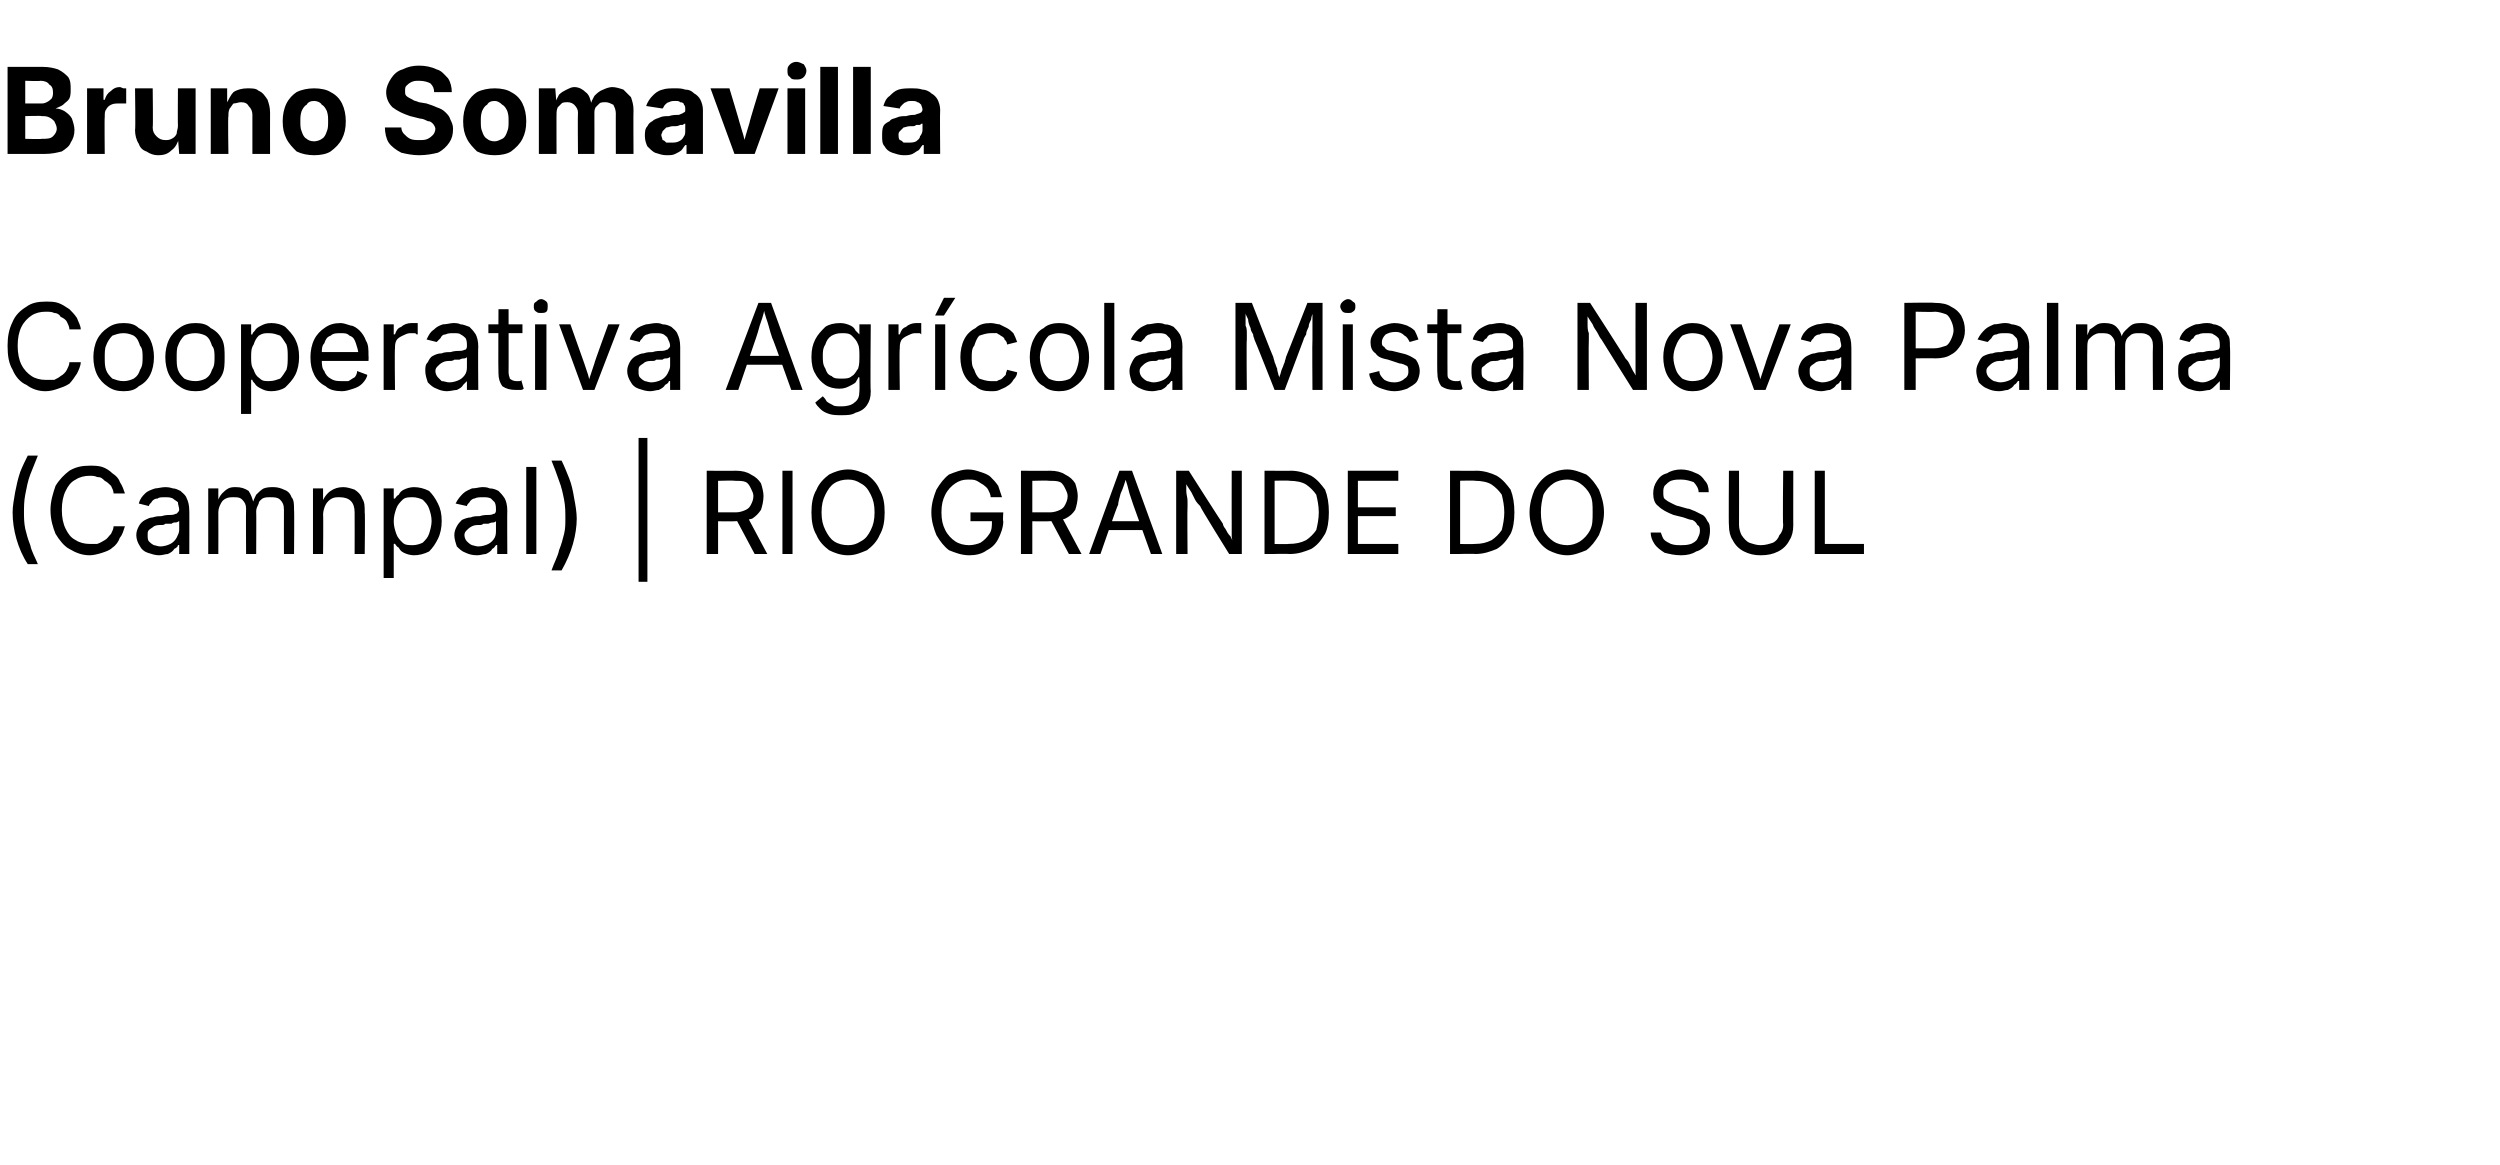
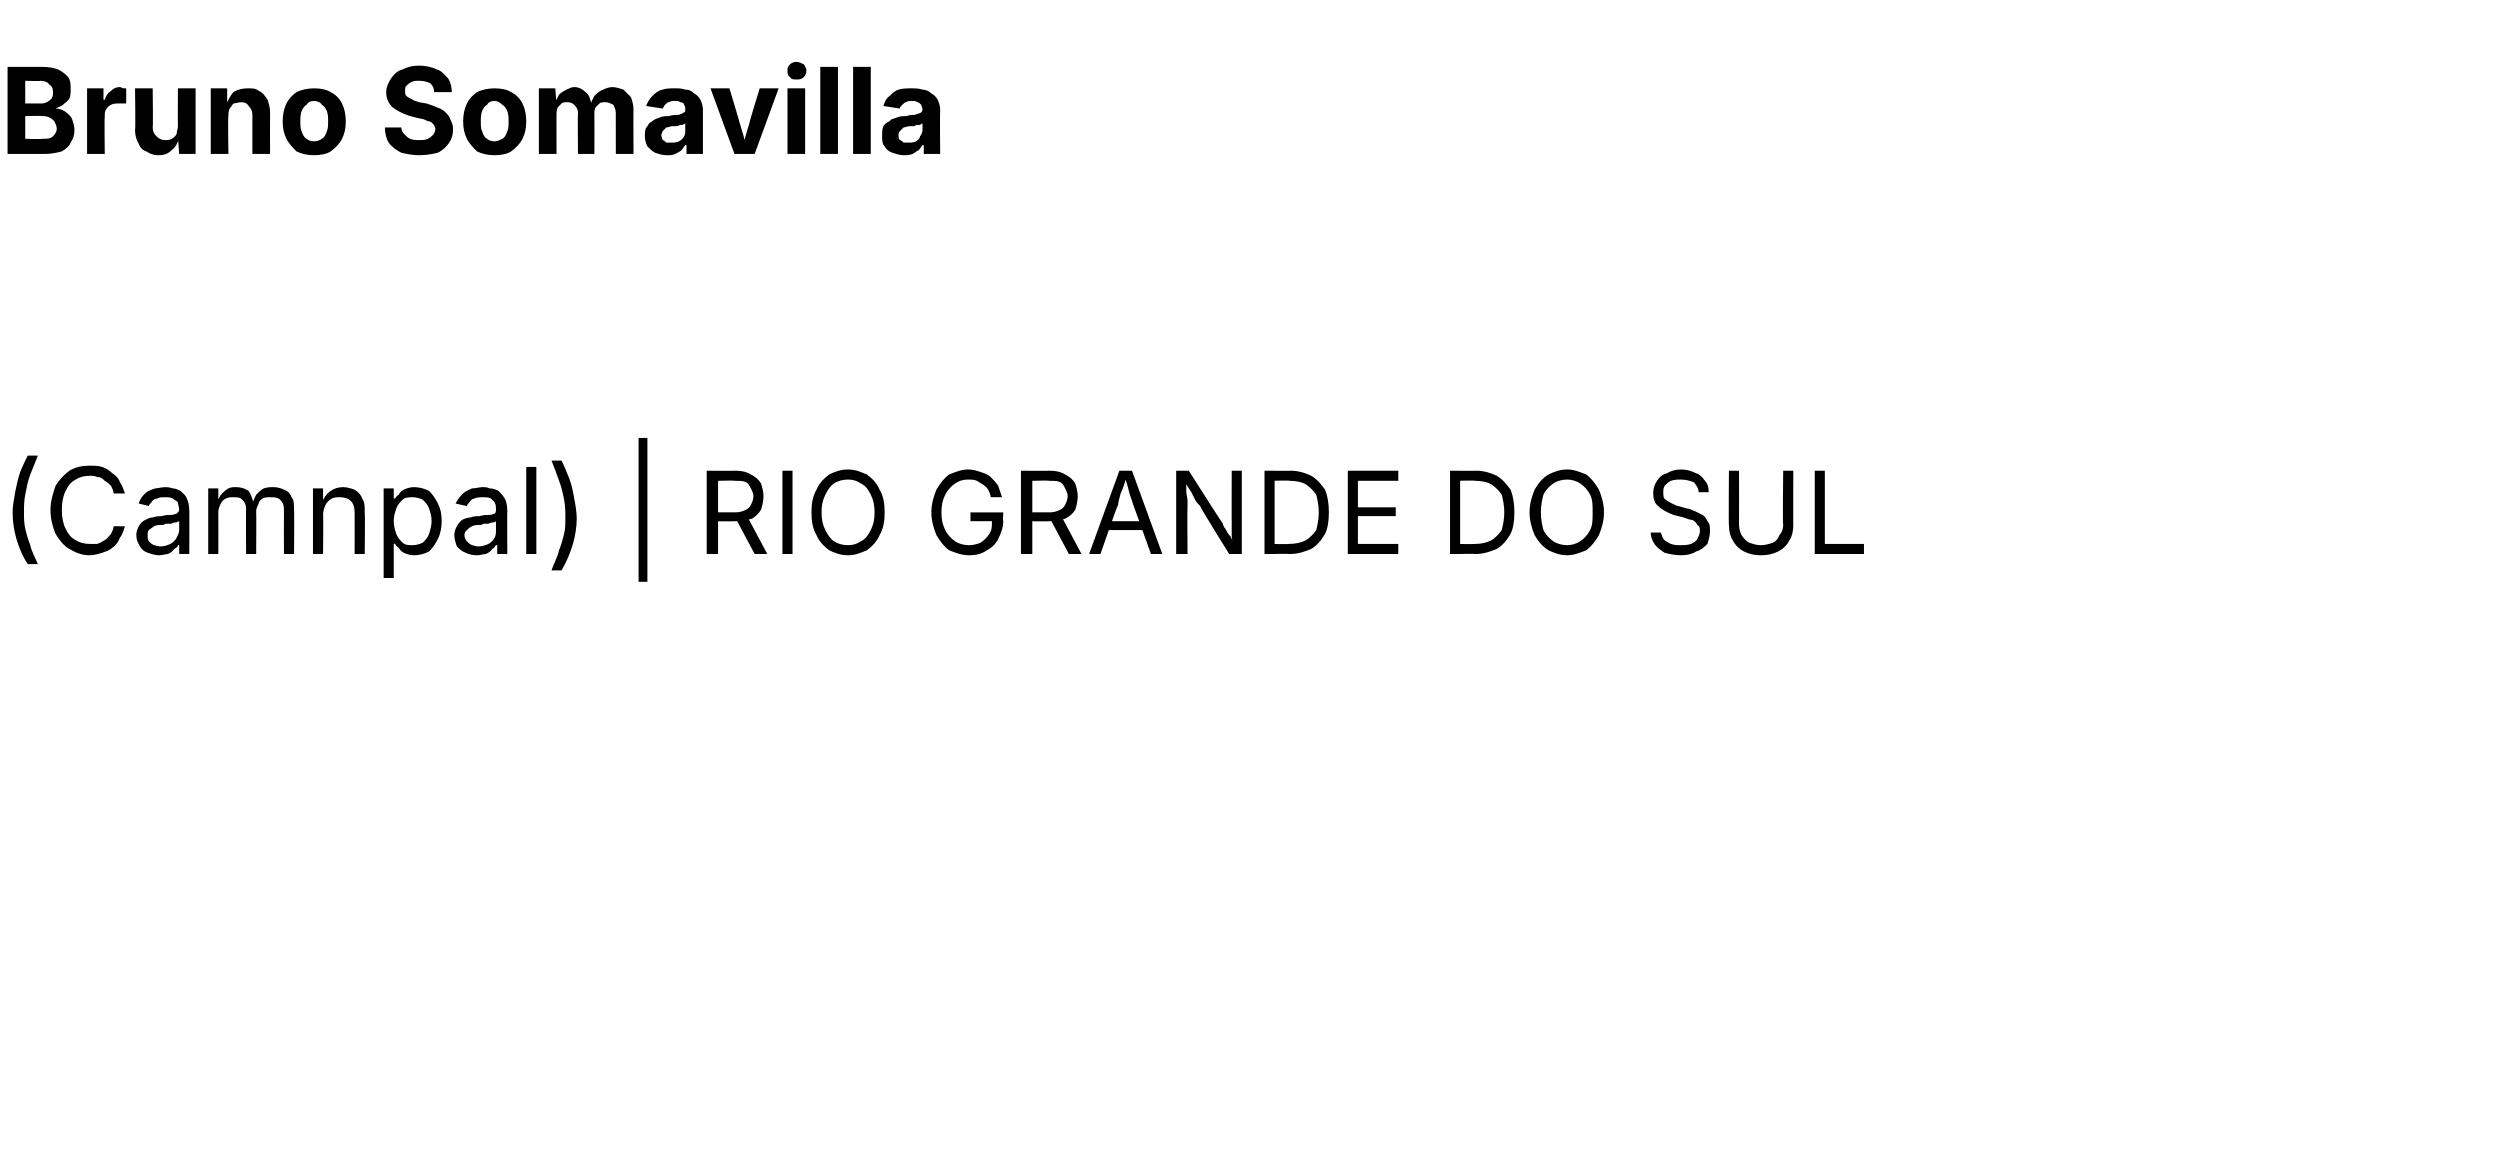
<svg xmlns="http://www.w3.org/2000/svg" version="1.1" width="198.1px" height="92.3px" viewBox="0 -3 198.1 92.3" style="top:-3px">
  <desc>Bruno Somavilla Cooperativa Agr cola Mista Nova Palma (Camnpal) | Rio Grande do Sul</desc>
  <defs />
  <g id="Polygon146948">
    <path d="m1 37.6c0-.5.1-1 .2-1.6c.1-.5.2-1 .4-1.6c.2-.5.4-.9.6-1.3c0 0 .8 0 .8 0c-.2.5-.4 1-.6 1.5c-.2.5-.3 1.1-.4 1.6c-.1.5-.1 1-.1 1.4c0 .4 0 .8.1 1.3c.1.4.2.8.4 1.3c.1.5.4 1 .6 1.5c0 0-.8 0-.8 0c-.4-.6-.7-1.3-.9-2c-.2-.7-.3-1.4-.3-2.1zm6.1 3.4c-.6 0-1.1-.2-1.6-.5c-.4-.2-.8-.7-1.1-1.2c-.2-.5-.4-1.1-.4-1.9c0-.7.2-1.3.4-1.9c.3-.5.7-.9 1.1-1.2c.5-.3 1-.4 1.6-.4c.3 0 .7 0 1 .1c.3.1.6.3.8.5c.3.2.5.4.6.7c.2.3.3.6.4.9c0 0-.9 0-.9 0c0-.2-.1-.4-.2-.6c-.2-.2-.3-.3-.5-.4c-.2-.2-.3-.3-.6-.3c-.2-.1-.4-.1-.6-.1c-.4 0-.8.1-1.1.3c-.4.2-.6.5-.8.9c-.2.4-.3.9-.3 1.5c0 .6.1 1.1.3 1.5c.2.4.4.7.8.9c.3.2.7.3 1.1.3c.2 0 .4 0 .6 0c.3-.1.4-.2.6-.3c.2-.1.3-.3.5-.5c.1-.2.2-.4.2-.6c0 0 .9 0 .9 0c-.1.3-.2.7-.4.9c-.1.3-.3.6-.6.8c-.2.2-.5.3-.8.4c-.3.1-.7.2-1 .2zm5.5 0c-.3 0-.6-.1-.9-.2c-.3-.1-.5-.3-.6-.5c-.2-.3-.3-.6-.3-.9c0-.3.1-.5.2-.7c.1-.2.3-.4.5-.5c.2-.1.4-.2.6-.2c.3-.1.5-.1.7-.1c.3-.1.6-.1.8-.1c.2 0 .3-.1.4-.1c.1-.1.2-.2.2-.3c0 0 0 0 0 0c0-.2-.1-.4-.1-.6c-.1-.1-.3-.2-.4-.3c-.2-.1-.4-.1-.6-.1c-.3 0-.5 0-.6.1c-.2 0-.4.1-.5.3c-.1.1-.2.2-.2.3c0 0-.8-.2-.8-.2c.1-.4.3-.6.5-.8c.2-.2.5-.3.8-.4c.2 0 .5-.1.8-.1c.1 0 .3 0 .6.1c.2 0 .4.1.6.2c.2.2.4.3.5.6c.1.2.2.5.2 1c.01-.05 0 3.4 0 3.4l-.8 0l0-.7c0 0-.07-.03-.1 0c0 .1-.1.2-.3.3c-.1.2-.3.3-.5.4c-.2 0-.4.1-.7.1zm.1-.7c.3 0 .6-.1.8-.2c.2-.1.4-.3.5-.5c.1-.2.2-.4.2-.6c0 0 0-.7 0-.7c-.1 0-.1.1-.3.1c-.1 0-.2 0-.3.1c-.2 0-.3 0-.5 0c-.1.1-.2.1-.3.1c-.2 0-.4 0-.6.1c-.1.1-.3.2-.4.3c-.1.1-.1.2-.1.4c0 .2 0 .4.1.5c.1.1.2.2.4.3c.1 0 .3.1.5.1zm3.8.6l0-5.2l.8 0l0 1.1c0 0-.08.05-.1 0c.1-.2.2-.5.4-.7c.1-.1.3-.3.5-.4c.2-.1.4-.1.6-.1c.4 0 .7.1 1 .3c.2.3.3.6.4 1c0 0-.1 0-.1 0c.1-.3.2-.5.3-.7c.2-.2.4-.4.6-.5c.3-.1.5-.1.8-.1c.3 0 .6.1.8.2c.3.1.5.3.6.6c.2.2.2.6.2 1c.03-.03 0 3.5 0 3.5l-.8 0c0 0-.01-3.5 0-3.5c0-.4-.1-.6-.3-.8c-.2-.2-.5-.2-.8-.2c-.2 0-.4 0-.6.1c-.1.1-.3.2-.3.4c-.1.2-.2.4-.2.6c.02-.01 0 3.4 0 3.4l-.8 0c0 0-.02-3.59 0-3.6c0-.3-.1-.5-.3-.7c-.2-.2-.4-.2-.7-.2c-.2 0-.4 0-.6.1c-.2.1-.3.2-.4.4c-.1.2-.2.4-.2.7c.01.01 0 3.3 0 3.3l-.8 0zm9.1-3.1c.03-.04 0 3.1 0 3.1l-.8 0l0-5.2l.8 0l0 1.2c0 0-.12.04-.1 0c.1-.4.4-.8.7-1c.3-.2.6-.3 1-.3c.3 0 .6.1.9.2c.3.2.5.4.6.7c.2.3.2.6.2 1.1c.04-.02 0 3.3 0 3.3l-.8 0c0 0 .01-3.25 0-3.3c0-.4-.1-.7-.3-.9c-.2-.2-.5-.3-.9-.3c-.2 0-.4 0-.6.1c-.2.1-.4.3-.5.5c-.1.2-.2.5-.2.8zm4.8 5l0-7.1l.8 0l0 .8c0 0 .11.02.1 0c.1-.1.1-.2.3-.3c.1-.2.2-.3.4-.4c.2-.1.5-.2.8-.2c.4 0 .8.1 1.2.3c.3.3.5.6.7 1c.2.4.3.8.3 1.4c0 .5-.1 1-.3 1.4c-.2.4-.4.7-.7 1c-.4.2-.8.3-1.2.3c-.3 0-.6-.1-.8-.2c-.2-.1-.3-.2-.4-.4c-.2-.1-.2-.2-.3-.3c.01-.03-.1 0-.1 0l0 2.7l-.8 0zm2.3-2.6c.3 0 .6-.1.8-.2c.2-.2.4-.4.5-.7c.1-.3.2-.7.2-1c0-.4-.1-.7-.2-1c-.1-.3-.3-.5-.5-.7c-.2-.1-.5-.2-.8-.2c-.3 0-.6 0-.8.2c-.2.2-.4.4-.5.7c-.1.3-.2.6-.2 1c0 .4.1.7.2 1c.1.3.3.5.5.7c.2.2.5.2.8.2zm5.1.8c-.4 0-.7-.1-.9-.2c-.3-.1-.5-.3-.7-.5c-.1-.3-.2-.6-.2-.9c0-.3.1-.5.2-.7c.1-.2.3-.4.4-.5c.2-.1.5-.2.7-.2c.2-.1.5-.1.7-.1c.3-.1.6-.1.8-.1c.2 0 .3-.1.4-.1c.1-.1.1-.2.1-.3c0 0 0 0 0 0c0-.2 0-.4-.1-.6c-.1-.1-.2-.2-.3-.3c-.2-.1-.4-.1-.6-.1c-.3 0-.5 0-.7.1c-.1 0-.3.1-.4.3c-.1.1-.2.2-.2.3c0 0-.9-.2-.9-.2c.2-.4.4-.6.6-.8c.2-.2.5-.3.7-.4c.3 0 .6-.1.8-.1c.2 0 .4 0 .6.1c.3 0 .5.1.7.2c.2.2.3.3.5.6c.1.2.2.5.2 1c-.02-.05 0 3.4 0 3.4l-.8 0l0-.7c0 0-.09-.03-.1 0c-.1.1-.1.2-.3.3c-.1.2-.3.3-.5.4c-.2 0-.4.1-.7.1zm.1-.7c.3 0 .6-.1.8-.2c.2-.1.4-.3.5-.5c.1-.2.1-.4.1-.6c0 0 0-.7 0-.7c0 0-.1.1-.2.1c-.1 0-.2 0-.4.1c-.1 0-.3 0-.4 0c-.1.1-.2.1-.3.1c-.2 0-.4 0-.6.1c-.2.1-.3.2-.4.3c-.1.1-.2.2-.2.4c0 .2.1.4.2.5c.1.1.2.2.4.3c.1 0 .3.1.5.1zm4.6-6.3l0 6.9l-.8 0l0-6.9l.8 0zm1.2 8.2c.2-.6.5-1.1.6-1.6c.2-.5.3-.9.4-1.3c.1-.4.1-.8.1-1.2c0-.5 0-1-.1-1.5c-.1-.5-.2-1-.4-1.5c-.2-.6-.4-1.1-.6-1.6c0 0 .8 0 .8 0c.2.4.4.9.6 1.4c.2.5.3 1 .4 1.6c.1.5.2 1.1.2 1.6c0 .6-.1 1.3-.3 2c-.2.7-.5 1.4-.9 2.1c0 0-.8 0-.8 0zm7.6-10.5l0 11.4l-.7 0l0-11.4l.7 0zm4.7 9.2l0-6.6c0 0 2.29.02 2.3 0c.5 0 .9.1 1.2.3c.4.2.6.4.8.7c.1.3.2.7.2 1c0 .4-.1.8-.2 1.1c-.2.3-.4.5-.7.7c-.4.1-.8.2-1.3.2c-.01.03-1.8 0-1.8 0l0-.7c0 0 1.75-.01 1.8 0c.3 0 .6-.1.8-.2c.2-.1.3-.2.4-.4c.1-.2.2-.4.2-.7c0-.2-.1-.4-.2-.6c-.1-.2-.2-.4-.4-.5c-.2-.1-.5-.1-.9-.1c.04-.04-1.3 0-1.3 0l0 5.8l-.9 0zm3.8 0l-1.6-3l1 0l1.6 3l-1 0zm3-6.6l0 6.6l-.8 0l0-6.6l.8 0zm4.4 6.7c-.6 0-1.1-.2-1.5-.4c-.4-.3-.8-.7-1-1.2c-.3-.5-.4-1.1-.4-1.8c0-.7.1-1.3.4-1.8c.2-.5.6-.9 1-1.2c.4-.2.9-.4 1.5-.4c.6 0 1 .2 1.5.4c.4.3.8.7 1 1.2c.3.5.4 1.1.4 1.8c0 .7-.1 1.3-.4 1.8c-.2.5-.6.9-1 1.2c-.5.2-.9.4-1.5.4zm0-.8c.4 0 .7-.1 1-.3c.4-.2.6-.5.8-.9c.2-.4.3-.8.3-1.4c0-.6-.1-1-.3-1.4c-.2-.4-.4-.7-.8-.9c-.3-.2-.6-.3-1-.3c-.4 0-.8.1-1.1.3c-.3.2-.5.5-.7.9c-.2.4-.3.8-.3 1.4c0 .6.1 1 .3 1.4c.2.4.4.7.7.9c.3.2.7.3 1.1.3zm9.6.8c-.6 0-1.1-.2-1.6-.4c-.4-.3-.7-.7-1-1.2c-.2-.5-.4-1.1-.4-1.8c0-.7.2-1.3.4-1.8c.3-.5.6-.9 1-1.2c.5-.2 1-.4 1.5-.4c.4 0 .7.1 1 .2c.3.1.6.2.8.4c.2.2.4.4.6.7c.1.3.2.6.3.9c0 0-.9 0-.9 0c0-.2-.1-.4-.2-.6c-.1-.2-.3-.3-.4-.4c-.2-.1-.3-.2-.5-.3c-.2-.1-.4-.1-.7-.1c-.4 0-.7.1-1 .3c-.3.2-.6.5-.8.9c-.2.4-.3.8-.3 1.4c0 .6.1 1 .3 1.4c.2.4.5.7.8.9c.3.2.7.3 1.1.3c.3 0 .7-.1.9-.2c.3-.2.5-.4.7-.7c.2-.3.2-.6.2-1c.04-.04.3 0 .3 0l-2 0l0-.7l2.6 0c0 0-.05.7 0 .7c0 .5-.2 1-.4 1.4c-.2.4-.5.7-.9.9c-.4.3-.9.4-1.4.4zm4.1-.1l0-6.6c0 0 2.29.02 2.3 0c.5 0 .9.1 1.2.3c.4.2.6.4.8.7c.1.3.2.7.2 1c0 .4-.1.8-.2 1.1c-.2.3-.4.5-.8.7c-.3.1-.7.2-1.2.2c-.01.03-1.8 0-1.8 0l0-.7c0 0 1.75-.01 1.8 0c.3 0 .6-.1.8-.2c.2-.1.3-.2.4-.4c.1-.2.2-.4.2-.7c0-.2-.1-.4-.2-.6c-.1-.2-.2-.4-.4-.5c-.2-.1-.5-.1-.9-.1c.04-.04-1.3 0-1.3 0l0 5.8l-.9 0zm3.8 0l-1.6-3l1 0l1.6 3l-1 0zm1.6 0l2.4-6.6l1 0l2.4 6.6l-.9 0c0 0-1.4-3.91-1.4-3.9c-.1-.3-.2-.6-.3-.9c-.1-.4-.2-.8-.4-1.4c0 0 .2 0 .2 0c-.2.6-.3 1-.5 1.4c-.1.4-.2.7-.2.9c-.05-.01-1.4 3.9-1.4 3.9l-.9 0zm1.2-1.9l0-.7l3.4 0l0 .7l-3.4 0zm5.7 1.9l0-6.6l1 0c0 0 2.68 4.21 2.7 4.2c0 .1.1.3.2.4c.1.2.2.4.4.6c.1.2.2.4.3.7c0 0-.1 0-.1 0c0-.3-.1-.5-.1-.7c0-.3 0-.5 0-.7c0-.2 0-.3 0-.5c-.01.04 0-4 0-4l.8 0l0 6.6l-1 0c0 0-2.34-3.75-2.3-3.8c-.1-.1-.3-.3-.4-.5c-.1-.2-.2-.4-.3-.6c-.2-.3-.4-.6-.6-1c0 0 .2 0 .2 0c0 .4 0 .7 0 .9c0 .3.1.5.1.8c0 .2 0 .3 0 .4c-.03.04 0 3.8 0 3.8l-.9 0zm9 0c-.01-.03-1.6 0-1.6 0l0-.8c0 0 1.54.03 1.5 0c.6 0 1-.1 1.4-.3c.3-.2.6-.5.8-.8c.1-.4.2-.9.2-1.4c0-.5-.1-1-.2-1.4c-.2-.3-.5-.6-.8-.8c-.3-.2-.8-.3-1.3-.3c.02-.04-1.6 0-1.6 0l0-.8c0 0 1.68.02 1.7 0c.6 0 1.2.2 1.6.4c.5.3.8.7 1.1 1.1c.2.5.3 1.1.3 1.8c0 .7-.1 1.3-.3 1.7c-.3.5-.6.9-1.1 1.2c-.5.2-1 .4-1.7.4zm-1.2-6.6l0 6.6l-.8 0l0-6.6l.8 0zm5.8 6.6l0-6.6l4 0l0 .8l-3.2 0l0 2.1l3 0l0 .7l-3 0l0 2.2l3.2 0l0 .8l-4 0zm10.1 0c.01-.03-1.6 0-1.6 0l0-.8c0 0 1.56.03 1.6 0c.5 0 .9-.1 1.3-.3c.3-.2.6-.5.8-.8c.1-.4.2-.9.2-1.4c0-.5-.1-1-.2-1.4c-.2-.3-.5-.6-.8-.8c-.3-.2-.8-.3-1.3-.3c.04-.04-1.6 0-1.6 0l0-.8c0 0 1.7.02 1.7 0c.6 0 1.2.2 1.6.4c.5.3.8.7 1.1 1.1c.2.5.3 1.1.3 1.8c0 .7-.1 1.3-.3 1.7c-.3.5-.6.9-1.1 1.2c-.5.2-1 .4-1.7.4zm-1.2-6.6l0 6.6l-.8 0l0-6.6l.8 0zm8.5 6.7c-.6 0-1.1-.2-1.5-.4c-.5-.3-.8-.7-1.1-1.2c-.2-.5-.4-1.1-.4-1.8c0-.7.2-1.3.4-1.8c.3-.5.6-.9 1.1-1.2c.4-.2.9-.4 1.5-.4c.5 0 1 .2 1.5.4c.4.3.7.7 1 1.2c.2.5.4 1.1.4 1.8c0 .7-.2 1.3-.4 1.8c-.3.5-.6.9-1 1.2c-.5.2-1 .4-1.5.4zm0-.8c.3 0 .7-.1 1-.3c.3-.2.6-.5.8-.9c.2-.4.2-.8.2-1.4c0-.6 0-1-.2-1.4c-.2-.4-.5-.7-.8-.9c-.3-.2-.7-.3-1-.3c-.4 0-.8.1-1.1.3c-.3.2-.6.5-.8.9c-.1.4-.2.8-.2 1.4c0 .6.1 1 .2 1.4c.2.4.5.7.8.9c.3.2.7.3 1.1.3zm9 .8c-.5 0-.9-.1-1.3-.2c-.3-.2-.6-.4-.8-.7c-.2-.3-.3-.6-.3-.9c0 0 .8 0 .8 0c.1.2.1.4.3.6c.1.1.3.2.5.3c.3.1.5.1.8.1c.2 0 .5 0 .8-.1c.2-.1.4-.2.5-.4c.1-.2.2-.4.2-.6c0-.2 0-.4-.2-.5c-.1-.2-.2-.3-.4-.4c-.2 0-.4-.1-.7-.2c0 0-.8-.2-.8-.2c-.5-.2-.9-.4-1.2-.7c-.3-.2-.4-.6-.4-1c0-.4.1-.7.3-1c.2-.3.4-.5.8-.6c.3-.2.7-.3 1.1-.3c.4 0 .8.1 1.2.3c.3.1.5.3.7.6c.2.2.3.5.3.9c0 0-.8 0-.8 0c0-.3-.2-.6-.4-.8c-.3-.1-.6-.2-1-.2c-.3 0-.5 0-.8.1c-.2.1-.3.2-.5.4c-.1.2-.1.3-.1.5c0 .3 0 .5.2.6c.1.1.3.2.5.3c.2.1.4.2.5.2c0 0 .7.2.7.2c.2 0 .3.1.6.2c.2.1.4.2.6.3c.2.1.3.3.4.5c.2.2.2.5.2.8c0 .3-.1.7-.2 1c-.2.2-.5.5-.9.6c-.3.2-.7.3-1.2.3zm6.3 0c-.5 0-.9-.1-1.3-.3c-.4-.2-.7-.5-.9-.9c-.2-.3-.3-.7-.3-1.2c-.03.04 0-4.3 0-4.3l.8 0c0 0 .01 4.28 0 4.3c0 .3.1.6.2.8c.2.3.4.5.6.6c.3.1.6.2.9.2c.4 0 .7-.1 1-.2c.2-.1.4-.3.5-.6c.2-.2.3-.5.3-.8c-.05-.02 0-4.3 0-4.3l.8 0c0 0-.01 4.34 0 4.3c0 .5-.1.9-.3 1.2c-.2.4-.5.7-.9.9c-.4.2-.8.3-1.4.3zm4.3-.1l0-6.6l.8 0l0 5.8l3.1 0l0 .8l-3.9 0z" stroke="none" fill="#000" />
  </g>
  <g id="Polygon146947">
-     <path d="m3.6 28c-.6 0-1.1-.2-1.5-.5c-.5-.2-.9-.7-1.1-1.2c-.3-.5-.4-1.1-.4-1.9c0-.7.1-1.3.4-1.9c.2-.5.6-.9 1.1-1.2c.4-.3.9-.4 1.5-.4c.4 0 .7 0 1 .1c.3.1.6.3.9.5c.2.2.4.4.6.7c.1.3.3.6.3.9c0 0-.9 0-.9 0c0-.2-.1-.4-.2-.6c-.1-.2-.3-.3-.5-.4c-.1-.2-.3-.3-.5-.3c-.2-.1-.4-.1-.7-.1c-.4 0-.8.1-1.1.3c-.3.2-.6.5-.8.9c-.2.4-.3.9-.3 1.5c0 .6.1 1.1.3 1.5c.2.4.5.7.8.9c.3.2.7.3 1.1.3c.3 0 .5 0 .7 0c.2-.1.4-.2.5-.3c.2-.1.4-.3.5-.5c.1-.2.2-.4.2-.6c0 0 .9 0 .9 0c0 .3-.2.7-.3.9c-.2.3-.4.6-.6.8c-.3.2-.6.3-.9.4c-.3.1-.6.2-1 .2zm6.2 0c-.5 0-.9-.1-1.3-.4c-.3-.2-.6-.5-.8-.9c-.2-.4-.3-.9-.3-1.4c0-.5.1-1 .3-1.4c.2-.4.5-.7.8-.9c.4-.3.8-.4 1.3-.4c.5 0 .9.1 1.2.4c.4.2.7.5.9.9c.2.4.3.9.3 1.4c0 .5-.1 1-.3 1.4c-.2.4-.5.7-.9.9c-.3.3-.7.4-1.2.4zm0-.8c.3 0 .6-.1.8-.2c.3-.2.4-.4.5-.7c.2-.3.2-.6.2-1c0-.3 0-.7-.2-.9c-.1-.3-.2-.6-.5-.8c-.2-.1-.5-.2-.8-.2c-.4 0-.6.1-.9.2c-.2.2-.4.5-.5.8c-.1.2-.1.6-.1.9c0 .4 0 .7.1 1c.1.3.3.5.5.7c.3.1.5.2.9.2zm5.7.8c-.5 0-.9-.1-1.3-.4c-.3-.2-.6-.5-.8-.9c-.2-.4-.3-.9-.3-1.4c0-.5.1-1 .3-1.4c.2-.4.5-.7.8-.9c.4-.3.8-.4 1.3-.4c.5 0 .9.1 1.2.4c.4.2.7.5.9.9c.2.4.2.9.2 1.4c0 .5 0 1-.2 1.4c-.2.4-.5.7-.9.9c-.3.3-.7.4-1.2.4zm0-.8c.3 0 .6-.1.8-.2c.3-.2.4-.4.5-.7c.2-.3.2-.6.2-1c0-.3 0-.7-.2-.9c-.1-.3-.2-.6-.5-.8c-.2-.1-.5-.2-.8-.2c-.4 0-.7.1-.9.2c-.2.2-.4.5-.5.8c-.1.2-.1.6-.1.9c0 .4 0 .7.1 1c.1.3.3.5.5.7c.2.1.5.2.9.2zm3.6 2.6l0-7.1l.8 0l0 .8c0 0 .06.02.1 0c0-.1.1-.2.2-.3c.1-.2.3-.3.5-.4c.2-.1.4-.2.8-.2c.4 0 .8.1 1.1.3c.3.3.6.6.8 1c.2.4.3.8.3 1.4c0 .5-.1 1-.3 1.4c-.2.4-.5.7-.8 1c-.3.2-.7.3-1.1.3c-.4 0-.6-.1-.8-.2c-.2-.1-.4-.2-.5-.4c-.1-.1-.2-.2-.2-.3c-.04-.03-.1 0-.1 0l0 2.7l-.8 0zm2.2-2.6c.4 0 .6-.1.9-.2c.2-.2.3-.4.5-.7c.1-.3.1-.7.1-1c0-.4 0-.7-.1-1c-.2-.3-.3-.5-.5-.7c-.3-.1-.5-.2-.9-.2c-.3 0-.5 0-.8.2c-.2.2-.3.4-.4.7c-.2.3-.2.6-.2 1c0 .4 0 .7.2 1c.1.3.2.5.5.7c.2.2.4.2.7.2zm5.8.8c-.5 0-1-.1-1.3-.4c-.4-.2-.7-.5-.9-.9c-.2-.4-.3-.8-.3-1.4c0-.5.1-1 .3-1.4c.2-.4.5-.7.8-.9c.4-.3.8-.4 1.3-.4c.2 0 .5.1.8.2c.2 0 .5.2.7.4c.2.2.4.5.5.8c.2.3.2.7.2 1.2c.02.01 0 .4 0 .4l-4 0l0-.7l3.6 0c0 0-.42.22-.4.2c0-.3-.1-.6-.2-.9c-.1-.3-.2-.5-.5-.6c-.2-.2-.4-.2-.7-.2c-.3 0-.6 0-.8.2c-.3.1-.4.3-.5.6c-.2.2-.2.5-.2.8c0 0 0 .5 0 .5c0 .3 0 .7.2.9c.1.3.3.5.5.6c.3.2.6.2.9.2c.2 0 .4 0 .5 0c.2-.1.3-.2.5-.3c.1-.1.2-.3.2-.5c0 0 .8.3.8.3c0 .2-.2.5-.4.7c-.2.2-.4.3-.7.4c-.3.1-.6.2-.9.2zm3.3-.1l0-5.2l.8 0l0 .8c0 0 .08-.02.1 0c.1-.3.2-.5.5-.6c.2-.2.5-.3.8-.3c.1 0 .2 0 .2 0c.1 0 .2 0 .3 0c0 0 0 .9 0 .9c-.1 0-.1 0-.2-.1c-.1 0-.2 0-.4 0c-.2 0-.4.1-.6.2c-.2.1-.4.2-.5.4c-.1.2-.1.4-.1.6c-.04.03 0 3.3 0 3.3l-.9 0zm5 .1c-.3 0-.6-.1-.8-.2c-.3-.1-.5-.3-.7-.5c-.1-.3-.2-.6-.2-.9c0-.3 0-.5.2-.7c.1-.2.2-.4.4-.5c.2-.1.4-.2.7-.2c.2-.1.5-.1.7-.1c.3-.1.6-.1.8-.1c.2 0 .3-.1.4-.1c.1-.1.1-.2.1-.3c0 0 0 0 0 0c0-.2 0-.4-.1-.6c-.1-.1-.2-.2-.4-.3c-.1-.1-.3-.1-.6-.1c-.2 0-.4 0-.6.1c-.2 0-.3.1-.4.3c-.1.1-.2.2-.3.3c0 0-.8-.2-.8-.2c.2-.4.3-.6.6-.8c.2-.2.4-.3.7-.4c.3 0 .6-.1.8-.1c.2 0 .4 0 .6.1c.2 0 .4.1.7.2c.2.2.3.3.5.6c.1.2.2.5.2 1c-.03-.05 0 3.4 0 3.4l-.9 0l0-.7c0 0-.01-.03 0 0c-.1.1-.2.2-.3.3c-.1.2-.3.3-.5.4c-.2 0-.5.1-.8.1zm.2-.7c.3 0 .6-.1.8-.2c.2-.1.4-.3.5-.5c.1-.2.1-.4.1-.6c0 0 0-.7 0-.7c0 0-.1.1-.2.1c-.1 0-.2 0-.4.1c-.1 0-.3 0-.4 0c-.1.1-.3.1-.3.1c-.2 0-.4 0-.6.1c-.2.1-.3.2-.4.3c-.1.1-.2.2-.2.4c0 .2.1.4.2.5c.1.1.2.2.3.3c.2 0 .4.1.6.1zm5.8-4.6l0 .7l-2.7 0l0-.7l2.7 0zm-1.9-1.2l.8 0c0 0 .01 5.03 0 5c0 .3.1.4.1.5c.1.1.3.2.5.2c.1 0 .1 0 .2 0c.1 0 .2 0 .2-.1c0 0 .2.7.2.7c-.1.1-.2.1-.3.1c-.1 0-.2 0-.3 0c-.5 0-.8-.1-1.1-.3c-.2-.3-.3-.6-.3-1c-.03-.01 0-5.1 0-5.1zm2.9 6.4l0-5.2l.9 0l0 5.2l-.9 0zm.5-6.1c-.2 0-.3 0-.4-.1c-.2-.1-.2-.3-.2-.4c0-.2 0-.3.2-.4c.1-.1.2-.2.4-.2c.1 0 .3.1.4.2c.1.1.1.2.1.4c0 .1 0 .3-.1.4c-.1.1-.3.1-.4.1zm3.3 6.1l-1.9-5.2l.9 0c0 0 1.08 3.06 1.1 3.1c.1.3.2.6.3.9c.1.3.1.6.2.9c0 0-.3 0-.3 0c.1-.3.2-.6.3-.9c.1-.3.2-.6.3-.9c-.02-.04 1.1-3.1 1.1-3.1l.9 0l-2 5.2l-.9 0zm5.3.1c-.3 0-.6-.1-.9-.2c-.3-.1-.5-.3-.6-.5c-.2-.3-.3-.6-.3-.9c0-.3.1-.5.2-.7c.1-.2.3-.4.5-.5c.2-.1.4-.2.6-.2c.3-.1.5-.1.7-.1c.3-.1.6-.1.8-.1c.2 0 .3-.1.4-.1c.1-.1.2-.2.2-.3c0 0 0 0 0 0c0-.2-.1-.4-.2-.6c0-.1-.2-.2-.3-.3c-.2-.1-.4-.1-.6-.1c-.3 0-.5 0-.7.1c-.1 0-.3.1-.4.3c-.1.1-.2.2-.2.3c0 0-.8-.2-.8-.2c.1-.4.3-.6.5-.8c.2-.2.5-.3.8-.4c.2 0 .5-.1.8-.1c.1 0 .3 0 .5.1c.3 0 .5.1.7.2c.2.2.4.3.5.6c.1.2.2.5.2 1c0-.05 0 3.4 0 3.4l-.8 0l0-.7c0 0-.08-.03-.1 0c0 .1-.1.2-.3.3c-.1.2-.3.3-.5.4c-.2 0-.4.1-.7.1zm.1-.7c.3 0 .6-.1.8-.2c.2-.1.4-.3.5-.5c.1-.2.2-.4.2-.6c0 0 0-.7 0-.7c-.1 0-.1.1-.3.1c-.1 0-.2 0-.3.1c-.2 0-.3 0-.5 0c-.1.1-.2.1-.3.1c-.2 0-.4 0-.6.1c-.1.1-.3.2-.4.3c-.1.1-.1.2-.1.4c0 .2 0 .4.1.5c.1.1.2.2.4.3c.1 0 .3.1.5.1zm5.9.6l2.6-6.9l1 0l2.5 6.9l-.9 0c0 0-1.47-4.13-1.5-4.1c-.1-.3-.2-.6-.3-1c-.1-.4-.3-.8-.4-1.4c0 0 .1 0 .1 0c-.1.6-.3 1.1-.4 1.4c-.1.4-.2.7-.3 1c.01-.03-1.4 4.1-1.4 4.1l-1 0zm1.3-2l0-.7l3.6 0l0 .7l-3.6 0zm7.9 4c-.4 0-.7 0-1-.1c-.3-.1-.5-.2-.7-.4c-.2-.2-.3-.3-.4-.5c0 0 .6-.5.6-.5c.1.1.2.2.3.4c.1.1.3.2.5.3c.1.1.4.1.7.1c.4 0 .8-.1 1-.3c.3-.2.4-.5.4-.9c.02-.04 0-1.1 0-1.1c0 0-.06.02-.1 0c0 .1-.1.2-.2.4c-.1.1-.3.2-.5.3c-.2.1-.4.2-.8.2c-.4 0-.8-.1-1.1-.3c-.3-.2-.6-.5-.8-.9c-.2-.3-.3-.8-.3-1.3c0-.6.1-1 .3-1.4c.2-.4.5-.7.8-1c.3-.2.7-.3 1.2-.3c.3 0 .6.1.8.2c.2.1.3.2.4.4c.1.1.2.2.3.3c-.04.02 0 0 0 0l0-.8l.9 0c0 0-.05 5.31 0 5.3c0 .5-.1.8-.3 1.1c-.2.3-.5.5-.9.6c-.3.2-.7.2-1.1.2zm0-2.9c.3 0 .6 0 .8-.2c.2-.1.3-.3.5-.6c.1-.3.1-.6.1-1c0-.3 0-.7-.1-.9c-.1-.3-.3-.5-.5-.7c-.2-.2-.5-.2-.8-.2c-.4 0-.6.1-.8.2c-.3.2-.4.4-.5.7c-.2.3-.2.6-.2.9c0 .4 0 .7.2 1c.1.3.2.5.5.6c.2.2.4.2.8.2zm3.7.9l0-5.2l.8 0l0 .8c0 0 .08-.02.1 0c.1-.3.2-.5.5-.6c.2-.2.5-.3.8-.3c.1 0 .2 0 .2 0c.1 0 .2 0 .2 0c0 0 0 .9 0 .9c0 0 0 0-.1-.1c-.1 0-.2 0-.4 0c-.2 0-.4.1-.6.2c-.2.1-.4.2-.5.4c-.1.2-.1.4-.1.6c-.05.03 0 3.3 0 3.3l-.9 0zm3.7 0l0-5.2l.8 0l0 5.2l-.8 0zm0-5.9l.7-1.4l.9 0l-.9 1.4l-.7 0zm4.4 6c-.5 0-.9-.1-1.2-.4c-.4-.2-.7-.5-.9-.9c-.2-.4-.3-.9-.3-1.4c0-.5.1-1 .3-1.4c.2-.4.5-.7.9-.9c.3-.3.7-.4 1.2-.4c.3 0 .5.1.7.1c.2.1.4.2.6.3c.2.1.4.3.5.4c.1.2.2.4.3.7c0 0-.8.2-.8.2c0-.2-.1-.3-.2-.4c0-.1-.1-.2-.3-.3c-.1-.1-.2-.1-.3-.2c-.2 0-.3 0-.5 0c-.3 0-.6.1-.9.2c-.2.2-.3.5-.4.8c-.2.2-.2.6-.2.9c0 .4 0 .7.2 1c.1.3.2.5.4.7c.3.1.6.2.9.2c.2 0 .3 0 .5 0c.1-.1.3-.1.4-.2c.1-.1.2-.2.3-.3c0-.2.1-.3.1-.4c0 0 .8.2.8.2c0 .2-.1.4-.3.6c-.1.2-.3.4-.5.5c-.1.1-.4.2-.6.3c-.2.1-.4.1-.7.1zm5.4 0c-.4 0-.9-.1-1.2-.4c-.4-.2-.6-.5-.8-.9c-.2-.4-.3-.9-.3-1.4c0-.5.1-1 .3-1.4c.2-.4.4-.7.8-.9c.3-.3.8-.4 1.2-.4c.5 0 .9.1 1.3.4c.3.2.6.5.8.9c.2.4.3.9.3 1.4c0 .5-.1 1-.3 1.4c-.2.4-.5.7-.8.9c-.4.3-.8.4-1.3.4zm0-.8c.4 0 .7-.1.9-.2c.2-.2.4-.4.5-.7c.1-.3.2-.6.2-1c0-.3-.1-.7-.2-.9c-.1-.3-.3-.6-.5-.8c-.2-.1-.5-.2-.9-.2c-.3 0-.6.1-.8.2c-.2.2-.4.5-.5.8c-.1.2-.2.6-.2.9c0 .4.1.7.2 1c.1.3.3.5.5.7c.2.1.5.2.8.2zm4.4-6.2l0 6.9l-.8 0l0-6.9l.8 0zm3 7c-.4 0-.7-.1-.9-.2c-.3-.1-.5-.3-.7-.5c-.1-.3-.2-.6-.2-.9c0-.3.1-.5.2-.7c.1-.2.2-.4.4-.5c.2-.1.5-.2.7-.2c.2-.1.5-.1.7-.1c.3-.1.6-.1.8-.1c.2 0 .3-.1.4-.1c.1-.1.1-.2.1-.3c0 0 0 0 0 0c0-.2 0-.4-.1-.6c-.1-.1-.2-.2-.3-.3c-.2-.1-.4-.1-.6-.1c-.3 0-.5 0-.7.1c-.1 0-.3.1-.4.3c-.1.1-.2.2-.3.3c0 0-.8-.2-.8-.2c.2-.4.4-.6.6-.8c.2-.2.5-.3.7-.4c.3 0 .6-.1.8-.1c.2 0 .4 0 .6.1c.3 0 .5.1.7.2c.2.2.3.3.5.6c.1.2.2.5.2 1c-.02-.05 0 3.4 0 3.4l-.8 0l0-.7c0 0-.09-.03-.1 0c-.1.1-.1.2-.3.3c-.1.2-.3.3-.5.4c-.2 0-.4.1-.7.1zm.1-.7c.3 0 .6-.1.8-.2c.2-.1.4-.3.5-.5c.1-.2.1-.4.1-.6c0 0 0-.7 0-.7c0 0-.1.1-.2.1c-.1 0-.2 0-.4.1c-.1 0-.3 0-.4 0c-.1.1-.2.1-.3.1c-.2 0-.4 0-.6.1c-.2.1-.3.2-.4.3c-.1.1-.2.2-.2.4c0 .2.1.4.2.5c.1.1.2.2.4.3c.1 0 .3.1.5.1zm6.5.6l0-6.9l1.3 0c0 0 1.68 4.32 1.7 4.3c0 .1.1.3.1.4c.1.2.1.3.2.5c0 .2.1.4.1.5c.1.2.1.4.2.5c0 0-.2 0-.2 0c0-.1.1-.3.1-.4c.1-.2.1-.4.2-.6c.1-.2.1-.3.2-.5c0-.1.1-.3.1-.4c0 .02 1.7-4.3 1.7-4.3l1.2 0l0 6.9l-.8 0c0 0-.03-3.98 0-4c0-.1 0-.3 0-.5c0-.1 0-.3 0-.5c0-.2 0-.4 0-.6c0-.3 0-.5 0-.7c0 0 .1 0 .1 0c-.1.3-.2.5-.2.7c-.1.2-.2.4-.2.6c-.1.2-.2.4-.2.6c-.1.2-.2.3-.2.4c0 .02-1.5 4-1.5 4l-.8 0c0 0-1.57-3.98-1.6-4c0-.1-.1-.2-.1-.4c-.1-.2-.2-.3-.2-.5c-.1-.2-.2-.5-.2-.7c-.1-.2-.2-.4-.3-.7c0 0 .1 0 .1 0c0 .2 0 .4 0 .6c0 .2 0 .4 0 .6c.1.2.1.4.1.6c0 .2 0 .4 0 .5c-.04.02 0 4 0 4l-.9 0zm8.5 0l0-5.2l.8 0l0 5.2l-.8 0zm.4-6.1c-.1 0-.3 0-.4-.1c-.1-.1-.2-.3-.2-.4c0-.2.1-.3.2-.4c.1-.1.3-.2.4-.2c.2 0 .3.1.4.2c.2.1.2.2.2.4c0 .1 0 .3-.2.4c-.1.1-.2.1-.4.1zm3.7 6.2c-.4 0-.7-.1-1-.2c-.3-.1-.5-.2-.7-.4c-.1-.2-.3-.5-.3-.8c0 0 .8-.2.8-.2c0 .3.2.5.4.7c.2.1.4.2.8.2c.3 0 .6-.1.8-.3c.2-.1.3-.3.3-.5c0-.2 0-.4-.1-.5c-.2-.1-.4-.2-.6-.2c0 0-.9-.3-.9-.3c-.5-.1-.8-.2-1-.5c-.3-.2-.4-.5-.4-.9c0-.3.1-.5.3-.8c.1-.2.4-.4.7-.5c.3-.1.6-.2.9-.2c.4 0 .7.1 1 .2c.2.1.4.2.6.4c.1.2.2.4.3.7c0 0-.7.2-.7.2c-.1-.2-.2-.4-.4-.5c-.2-.2-.4-.3-.7-.3c-.4 0-.6.1-.8.2c-.2.2-.3.4-.3.6c0 .2 0 .3.2.4c.1.2.3.3.6.3c0 0 .8.2.8.2c.5.1.8.3 1.1.5c.2.3.3.6.3.9c0 .3-.1.6-.2.8c-.2.3-.5.4-.8.6c-.3.1-.6.2-1 .2zm5.3-5.3l0 .7l-2.7 0l0-.7l2.7 0zm-1.9-1.2l.8 0c0 0-.01 5.03 0 5c0 .3 0 .4.1.5c.1.1.3.2.5.2c.1 0 .1 0 .2 0c.1 0 .2 0 .2-.1c0 0 .2.7.2.7c-.1.1-.2.1-.3.1c-.1 0-.2 0-.3 0c-.5 0-.8-.1-1.1-.3c-.2-.3-.3-.6-.3-1c-.04-.01 0-5.1 0-5.1zm4.4 6.5c-.3 0-.6-.1-.9-.2c-.2-.1-.4-.3-.6-.5c-.2-.3-.2-.6-.2-.9c0-.3 0-.5.1-.7c.1-.2.3-.4.5-.5c.2-.1.4-.2.7-.2c.2-.1.4-.1.7-.1c.3-.1.5-.1.7-.1c.2 0 .4-.1.5-.1c.1-.1.1-.2.1-.3c0 0 0 0 0 0c0-.2 0-.4-.1-.6c-.1-.1-.2-.2-.4-.3c-.1-.1-.3-.1-.6-.1c-.2 0-.4 0-.6.1c-.2 0-.3.1-.4.3c-.2.1-.2.2-.3.3c0 0-.8-.2-.8-.2c.1-.4.3-.6.5-.8c.3-.2.5-.3.8-.4c.3 0 .5-.1.8-.1c.2 0 .4 0 .6.1c.2 0 .4.1.6.2c.2.2.4.3.5.6c.2.2.2.5.2 1c.04-.05 0 3.4 0 3.4l-.8 0l0-.7c0 0-.04-.03 0 0c-.1.1-.2.2-.3.3c-.1.2-.3.3-.5.4c-.2 0-.5.1-.8.1zm.2-.7c.3 0 .5-.1.8-.2c.2-.1.3-.3.4-.5c.1-.2.2-.4.2-.6c0 0 0-.7 0-.7c0 0-.1.1-.2.1c-.1 0-.3 0-.4.1c-.2 0-.3 0-.4 0c-.2.1-.3.1-.4.1c-.2 0-.4 0-.5.1c-.2.1-.3.2-.4.3c-.2.1-.2.2-.2.4c0 .2 0 .4.1.5c.1.1.3.2.4.3c.2 0 .4.1.6.1zm6.5.6l0-6.9l1 0c0 0 2.83 4.38 2.8 4.4c.1.1.2.2.3.4c.1.2.2.4.3.6c.2.3.3.5.4.8c0 0-.1 0-.1 0c-.1-.3-.1-.6-.1-.8c0-.3 0-.5 0-.7c0-.2 0-.4 0-.5c-.01 0 0-4.2 0-4.2l.9 0l0 6.9l-1.1 0c0 0-2.49-3.96-2.5-4c-.1-.1-.2-.3-.3-.5c-.1-.2-.3-.4-.4-.7c-.2-.3-.4-.6-.6-1c0 0 .2 0 .2 0c0 .4 0 .7 0 1c0 .2 0 .5.1.7c0 .2 0 .4 0 .5c-.03.03 0 4 0 4l-.9 0zm9.1.1c-.4 0-.8-.1-1.2-.4c-.3-.2-.6-.5-.8-.9c-.2-.4-.3-.9-.3-1.4c0-.5.1-1 .3-1.4c.2-.4.5-.7.8-.9c.4-.3.8-.4 1.2-.4c.5 0 .9.1 1.3.4c.3.2.6.5.8.9c.2.4.3.9.3 1.4c0 .5-.1 1-.3 1.4c-.2.4-.5.7-.8.9c-.4.3-.8.4-1.3.4zm0-.8c.4 0 .7-.1.9-.2c.2-.2.4-.4.5-.7c.1-.3.2-.6.2-1c0-.3-.1-.7-.2-.9c-.1-.3-.3-.6-.5-.8c-.2-.1-.5-.2-.9-.2c-.3 0-.6.1-.8.2c-.2.2-.4.5-.5.8c-.1.2-.2.6-.2.9c0 .4.1.7.2 1c.1.3.3.5.5.7c.2.1.5.2.8.2zm4.9.7l-1.9-5.2l.9 0c0 0 1.08 3.06 1.1 3.1c.1.3.2.6.3.9c.1.3.1.6.2.9c0 0-.3 0-.3 0c.1-.3.2-.6.3-.9c.1-.3.2-.6.3-.9c-.02-.04 1.1-3.1 1.1-3.1l.9 0l-2 5.2l-.9 0zm5.3.1c-.3 0-.6-.1-.9-.2c-.3-.1-.5-.3-.6-.5c-.2-.3-.3-.6-.3-.9c0-.3.1-.5.2-.7c.1-.2.3-.4.5-.5c.2-.1.4-.2.6-.2c.3-.1.5-.1.7-.1c.4-.1.6-.1.8-.1c.2 0 .3-.1.4-.1c.1-.1.2-.2.2-.3c0 0 0 0 0 0c0-.2-.1-.4-.1-.6c-.1-.1-.2-.2-.4-.3c-.2-.1-.4-.1-.6-.1c-.3 0-.5 0-.6.1c-.2 0-.4.1-.5.3c-.1.1-.2.2-.2.3c0 0-.8-.2-.8-.2c.1-.4.3-.6.5-.8c.2-.2.5-.3.8-.4c.2 0 .5-.1.8-.1c.1 0 .3 0 .6.1c.2 0 .4.1.6.2c.2.2.4.3.5.6c.1.2.2.5.2 1c.01-.05 0 3.4 0 3.4l-.8 0l0-.7c0 0-.07-.03-.1 0c0 .1-.1.2-.3.3c-.1.2-.3.3-.5.4c-.2 0-.4.1-.7.1zm.1-.7c.3 0 .6-.1.8-.2c.2-.1.4-.3.5-.5c.1-.2.2-.4.2-.6c0 0 0-.7 0-.7c-.1 0-.1.1-.3.1c-.1 0-.2 0-.3.1c-.2 0-.3 0-.5 0c-.1.1-.2.1-.3.1c-.2 0-.4 0-.6.1c-.1.1-.3.2-.4.3c-.1.1-.1.2-.1.4c0 .2 0 .4.1.5c.1.1.2.2.4.3c.1 0 .3.1.5.1zm6.5.6l0-6.9c0 0 2.41-.04 2.4 0c.6 0 1 .1 1.3.3c.4.2.6.4.8.7c.2.4.3.7.3 1.2c0 .4-.1.7-.3 1.1c-.2.3-.4.6-.8.8c-.3.2-.7.3-1.3.3c.02-.03-1.7 0-1.7 0l0-.8c0 0 1.68 0 1.7 0c.3 0 .6-.1.9-.2c.2-.1.3-.3.4-.5c.1-.2.2-.5.2-.7c0-.3-.1-.6-.2-.8c-.1-.2-.2-.4-.4-.5c-.3-.1-.6-.2-.9-.2c-.03.04-1.5 0-1.5 0l0 6.2l-.9 0zm7.5.1c-.4 0-.7-.1-.9-.2c-.3-.1-.5-.3-.7-.5c-.1-.3-.2-.6-.2-.9c0-.3.1-.5.2-.7c.1-.2.2-.4.4-.5c.2-.1.5-.2.7-.2c.2-.1.5-.1.7-.1c.3-.1.6-.1.8-.1c.2 0 .3-.1.4-.1c.1-.1.1-.2.1-.3c0 0 0 0 0 0c0-.2 0-.4-.1-.6c-.1-.1-.2-.2-.3-.3c-.2-.1-.4-.1-.6-.1c-.3 0-.5 0-.7.1c-.2 0-.3.1-.4.3c-.1.1-.2.2-.3.3c0 0-.8-.2-.8-.2c.2-.4.4-.6.6-.8c.2-.2.5-.3.7-.4c.3 0 .6-.1.8-.1c.2 0 .4 0 .6.1c.2 0 .5.1.7.2c.2.2.3.3.5.6c.1.2.2.5.2 1c-.02-.05 0 3.4 0 3.4l-.8 0l0-.7c0 0-.1-.03-.1 0c-.1.1-.1.2-.3.3c-.1.2-.3.3-.5.4c-.2 0-.4.1-.7.1zm.1-.7c.3 0 .6-.1.8-.2c.2-.1.4-.3.5-.5c.1-.2.1-.4.1-.6c0 0 0-.7 0-.7c0 0-.1.1-.2.1c-.1 0-.2 0-.4.1c-.1 0-.3 0-.4 0c-.1.1-.2.1-.3.1c-.2 0-.4 0-.6.1c-.2.1-.3.2-.4.3c-.1.1-.2.2-.2.4c0 .2.1.4.2.5c.1.1.2.2.4.3c.1 0 .3.1.5.1zm4.6-6.3l0 6.9l-.9 0l0-6.9l.9 0zm1.4 6.9l0-5.2l.9 0l0 1.1c0 0-.1.05-.1 0c.1-.2.2-.5.3-.7c.2-.1.4-.3.6-.4c.2-.1.4-.1.6-.1c.4 0 .7.1.9.3c.3.3.4.6.5 1c0 0-.1 0-.1 0c0-.3.1-.5.3-.7c.2-.2.4-.4.6-.5c.2-.1.5-.1.8-.1c.3 0 .5.1.8.2c.2.1.4.3.6.6c.1.2.2.6.2 1c0-.03 0 3.5 0 3.5l-.8 0c0 0-.03-3.5 0-3.5c0-.4-.1-.6-.3-.8c-.3-.2-.5-.2-.8-.2c-.2 0-.4 0-.6.1c-.1.1-.3.2-.4.4c-.1.2-.1.4-.1.6c-.01-.01 0 3.4 0 3.4l-.8 0c0 0-.04-3.59 0-3.6c0-.3-.1-.5-.3-.7c-.2-.2-.5-.2-.8-.2c-.2 0-.3 0-.5.1c-.2.1-.3.2-.5.4c-.1.2-.1.4-.1.7c-.02.01 0 3.3 0 3.3l-.9 0zm9.8.1c-.3 0-.6-.1-.9-.2c-.2-.1-.5-.3-.6-.5c-.2-.3-.2-.6-.2-.9c0-.3 0-.5.1-.7c.1-.2.3-.4.5-.5c.2-.1.4-.2.7-.2c.2-.1.4-.1.7-.1c.3-.1.5-.1.7-.1c.2 0 .4-.1.5-.1c.1-.1.1-.2.1-.3c0 0 0 0 0 0c0-.2 0-.4-.1-.6c-.1-.1-.2-.2-.4-.3c-.1-.1-.3-.1-.6-.1c-.2 0-.4 0-.6.1c-.2 0-.3.1-.4.3c-.2.1-.2.2-.3.3c0 0-.8-.2-.8-.2c.1-.4.3-.6.5-.8c.3-.2.5-.3.8-.4c.3 0 .5-.1.8-.1c.2 0 .4 0 .6.1c.2 0 .4.1.6.2c.2.2.4.3.5.6c.2.2.2.5.2 1c.04-.05 0 3.4 0 3.4l-.8 0l0-.7c0 0-.04-.03 0 0c-.1.1-.2.2-.3.3c-.2.2-.3.3-.5.4c-.2 0-.5.1-.8.1zm.2-.7c.3 0 .5-.1.7-.2c.3-.1.4-.3.5-.5c.1-.2.2-.4.2-.6c0 0 0-.7 0-.7c0 0-.1.1-.2.1c-.1 0-.3 0-.4.1c-.2 0-.3 0-.4 0c-.2.1-.3.1-.4.1c-.2 0-.4 0-.5.1c-.2.1-.3.2-.4.3c-.2.1-.2.2-.2.4c0 .2 0 .4.1.5c.1.1.3.2.4.3c.2 0 .4.1.6.1z" stroke="none" fill="#000" />
-   </g>
+     </g>
  <g id="Polygon146946">
    <path d="m.6 9.2l0-6.9c0 0 2.77-.01 2.8 0c.5 0 .9.1 1.2.2c.4.2.6.4.8.6c.2.3.2.6.2 1c0 .2 0 .5-.1.7c-.1.2-.3.3-.5.5c-.1.1-.4.2-.6.3c0 0 0 0 0 0c.3 0 .5.1.7.2c.3.2.5.4.6.6c.1.3.2.6.2.9c0 .4-.1.7-.3 1c-.1.3-.4.5-.7.7c-.4.1-.8.2-1.4.2c.04 0-2.9 0-2.9 0zm1.4-1.2c0 0 1.27.04 1.3 0c.4 0 .7 0 .9-.2c.2-.2.3-.4.3-.6c0-.2-.1-.4-.2-.6c-.1-.1-.2-.2-.4-.3c-.2-.1-.4-.1-.6-.1c0-.04-1.3 0-1.3 0l0 1.8zm0-2.8c0 0 1.16 0 1.2 0c.2 0 .3 0 .5-.1c.2-.1.3-.2.4-.3c.1-.2.1-.3.1-.5c0-.3-.1-.5-.3-.6c-.1-.2-.4-.3-.7-.3c-.01.05-1.2 0-1.2 0l0 1.8zm4.9 4l0-5.2l1.3 0l0 .9c0 0 .08.02.1 0c.1-.3.2-.5.5-.7c.2-.2.4-.3.7-.3c.1 0 .2.1.3.1c0 0 .1 0 .2 0c0 0 0 1.2 0 1.2c-.1 0-.2 0-.3 0c-.1 0-.2 0-.3 0c-.2 0-.4 0-.6.1c-.2.1-.3.2-.4.4c-.1.1-.1.3-.1.6c-.03-.05 0 2.9 0 2.9l-1.4 0zm5.6.1c-.3 0-.6-.1-.9-.3c-.3-.1-.5-.3-.6-.6c-.2-.3-.3-.7-.3-1.1c.05.02 0-3.3 0-3.3l1.4 0c0 0 .04 3.07 0 3.1c0 .3.1.5.3.7c.2.2.4.3.7.3c.2 0 .3 0 .5-.1c.2-.1.3-.2.4-.4c0-.2.1-.4.1-.6c-.02.02 0-3 0-3l1.4 0l0 5.2l-1.3 0l-.1-1.3c0 0 .12.01.1 0c-.1.4-.3.8-.6 1c-.3.3-.6.4-1.1.4zm5.6-3.1c-.05 0 0 3 0 3l-1.4 0l0-5.2l1.3 0l0 1.3c0 0-.09.01-.1 0c.2-.4.4-.8.6-1c.3-.2.7-.3 1.1-.3c.4 0 .7 0 .9.2c.3.1.5.4.7.7c.1.3.2.6.2 1c-.01.01 0 3.3 0 3.3l-1.4 0c0 0 0-3.05 0-3.1c0-.3-.1-.5-.3-.7c-.1-.2-.3-.3-.6-.3c-.2 0-.4.1-.6.1c-.1.1-.2.3-.3.4c-.1.2-.1.4-.1.6zm6.8 3.1c-.5 0-1-.1-1.4-.3c-.3-.3-.6-.6-.8-1c-.2-.4-.3-.8-.3-1.4c0-.5.1-1 .3-1.4c.2-.4.5-.7.8-.9c.4-.2.9-.3 1.4-.3c.5 0 1 .1 1.3.3c.4.2.7.5.9.9c.2.4.3.9.3 1.4c0 .6-.1 1-.3 1.4c-.2.4-.5.7-.9 1c-.3.2-.8.3-1.3.3zm0-1.1c.2 0 .5-.1.6-.2c.2-.1.3-.3.4-.6c.1-.2.1-.5.1-.8c0-.3 0-.5-.1-.8c-.1-.2-.2-.4-.4-.5c-.1-.2-.4-.3-.6-.3c-.3 0-.5.1-.6.3c-.2.1-.3.3-.4.5c-.1.3-.1.5-.1.8c0 .3 0 .6.1.8c.1.3.2.5.4.6c.1.1.3.2.6.2zm8.3 1.1c-.5 0-1-.1-1.4-.2c-.4-.2-.8-.5-1-.8c-.2-.3-.3-.8-.3-1.2c0 0 1.3 0 1.3 0c0 .2.1.4.2.5c.2.2.3.3.5.4c.2.1.5.1.7.1c.3 0 .5 0 .7-.1c.2-.1.3-.2.4-.3c.1-.1.2-.3.2-.5c0-.1-.1-.3-.2-.4c-.1-.1-.2-.2-.4-.2c-.2-.1-.4-.2-.6-.2c0 0-.8-.2-.8-.2c-.6-.2-1-.4-1.4-.7c-.3-.3-.5-.7-.5-1.2c0-.4.2-.8.4-1.1c.2-.3.5-.6.9-.7c.4-.2.8-.3 1.3-.3c.5 0 1 .1 1.4.3c.4.1.6.4.9.7c.2.3.3.7.3 1.1c0 0-1.4 0-1.4 0c0-.3-.1-.5-.3-.7c-.2-.1-.5-.2-.9-.2c-.2 0-.4 0-.6.1c-.2.1-.3.2-.4.3c-.1.1-.1.2-.1.4c0 .2 0 .3.1.4c.1.1.3.2.5.3c.1.1.3.1.5.2c0 0 .6.1.6.1c.3.1.6.2.8.3c.3.1.5.2.7.4c.2.2.3.3.4.6c.1.2.2.4.2.7c0 .5-.1.8-.3 1.1c-.2.3-.5.6-.9.8c-.4.1-.9.2-1.5.2zm6 0c-.5 0-1-.1-1.4-.3c-.3-.3-.6-.6-.8-1c-.2-.4-.3-.8-.3-1.4c0-.5.1-1 .3-1.4c.2-.4.5-.7.8-.9c.4-.2.9-.3 1.4-.3c.5 0 1 .1 1.3.3c.4.2.7.5.9.9c.2.4.3.9.3 1.4c0 .6-.1 1-.3 1.4c-.2.4-.5.7-.9 1c-.3.2-.8.3-1.3.3zm0-1.1c.2 0 .4-.1.6-.2c.2-.1.3-.3.4-.6c.1-.2.1-.5.1-.8c0-.3 0-.5-.1-.8c-.1-.2-.2-.4-.4-.5c-.2-.2-.4-.3-.6-.3c-.3 0-.5.1-.6.3c-.2.1-.3.3-.4.5c-.1.3-.1.5-.1.8c0 .3 0 .6.1.8c.1.3.2.5.4.6c.1.1.3.2.6.2zm3.5 1l0-5.2l1.3 0l.1 1.3c0 0-.14.01-.1 0c0-.3.2-.6.3-.8c.2-.2.4-.3.6-.4c.2-.1.4-.2.6-.2c.4 0 .7.2.9.4c.3.2.4.6.5 1.1c0 0-.1 0-.1 0c0-.3.2-.6.3-.8c.2-.2.4-.4.7-.5c.2-.1.5-.2.7-.2c.3 0 .6.1.9.2c.2.2.4.4.6.6c.1.3.2.6.2 1c-.02.01 0 3.5 0 3.5l-1.4 0c0 0-.01-3.23 0-3.2c0-.3-.1-.5-.2-.7c-.2-.1-.4-.2-.6-.2c-.2 0-.4 0-.5.1c-.1.1-.2.2-.3.3c-.1.2-.1.3-.1.5c.01.01 0 3.2 0 3.2l-1.3 0c0 0-.03-3.27 0-3.3c0-.2-.1-.4-.3-.6c-.1-.1-.3-.2-.5-.2c-.2 0-.4 0-.5.1c-.1.1-.2.2-.3.3c-.1.2-.1.4-.1.6c-.01-.03 0 3.1 0 3.1l-1.4 0zm10.1.1c-.3 0-.6-.1-.9-.2c-.2-.1-.4-.3-.6-.5c-.1-.2-.2-.5-.2-.8c0-.3 0-.6.2-.8c.1-.2.2-.3.4-.4c.2-.2.4-.2.6-.3c.2-.1.5-.1.7-.1c.3-.1.6-.1.8-.1c.2-.1.3-.1.4-.2c.1 0 .1-.1.1-.2c0 0 0 0 0 0c0-.2 0-.3-.1-.4c0-.1-.1-.2-.3-.2c-.1-.1-.2-.1-.4-.1c-.2 0-.3 0-.5.1c-.1 0-.2.1-.3.2c-.1.1-.1.2-.2.3c0 0-1.3-.2-1.3-.2c.1-.3.3-.6.5-.8c.2-.2.4-.4.8-.5c.3-.1.6-.1 1-.1c.3 0 .5 0 .8.1c.3 0 .5.1.7.3c.2.1.4.3.5.5c.1.2.2.5.2.8c0 .01 0 3.5 0 3.5l-1.3 0l0-.7c0 0-.07-.02-.1 0c-.1.1-.2.3-.3.4c-.1.1-.3.2-.5.3c-.2.1-.4.1-.7.1zm.4-1c.2 0 .4 0 .6-.1c.2-.1.3-.2.4-.4c.1-.1.1-.3.1-.5c0 0 0-.5 0-.5c0 0-.1 0-.2.1c-.1 0-.1 0-.2 0c-.2.1-.3.1-.4.1c-.1 0-.1 0-.2 0c-.2 0-.3.1-.5.1c-.1.1-.2.2-.3.3c0 .1-.1.2-.1.3c0 .1.1.3.1.4c.1 0 .2.1.3.2c.1 0 .3 0 .4 0zm5 .9l-1.9-5.2l1.5 0c0 0 .82 2.71.8 2.7c.1.3.2.7.3 1c.1.4.2.7.2 1.1c0 0-.3 0-.3 0c.1-.4.2-.7.3-1.1c.1-.3.2-.7.3-1c-.04.01.8-2.7.8-2.7l1.5 0l-1.9 5.2l-1.6 0zm4.2 0l0-5.2l1.4 0l0 5.2l-1.4 0zm.7-5.9c-.2 0-.4 0-.5-.2c-.2-.1-.2-.3-.2-.5c0-.2 0-.3.2-.5c.1-.1.3-.2.5-.2c.2 0 .4.1.6.2c.1.2.2.3.2.5c0 .2-.1.4-.2.5c-.2.2-.4.2-.6.2zm3.3-1l0 6.9l-1.4 0l0-6.9l1.4 0zm2.6 0l0 6.9l-1.4 0l0-6.9l1.4 0zm2.6 7c-.3 0-.6-.1-.9-.2c-.3-.1-.5-.3-.6-.5c-.2-.2-.2-.5-.2-.8c0-.3 0-.6.1-.8c.1-.2.3-.3.5-.4c.1-.2.4-.2.6-.3c.2-.1.5-.1.7-.1c.3-.1.6-.1.7-.1c.2-.1.4-.1.5-.2c0 0 .1-.1.1-.2c0 0 0 0 0 0c0-.2-.1-.3-.1-.4c-.1-.1-.2-.2-.3-.2c-.1-.1-.3-.1-.4-.1c-.2 0-.4 0-.5.1c-.1 0-.2.1-.3.2c-.1.1-.2.2-.2.3c0 0-1.3-.2-1.3-.2c.1-.3.2-.6.5-.8c.2-.2.4-.4.7-.5c.3-.1.7-.1 1.1-.1c.2 0 .5 0 .8.1c.2 0 .5.1.7.3c.2.1.4.3.5.5c.1.2.2.5.2.8c-.03.01 0 3.5 0 3.5l-1.3 0l0-.7c0 0-.09-.02-.1 0c-.1.1-.2.3-.3.4c-.2.1-.3.2-.5.3c-.2.1-.5.1-.7.1zm.4-1c.2 0 .4 0 .6-.1c.1-.1.3-.2.3-.4c.1-.1.2-.3.2-.5c0 0 0-.5 0-.5c-.1 0-.1 0-.2.1c-.1 0-.2 0-.3 0c-.1.1-.2.1-.3.1c-.1 0-.2 0-.2 0c-.2 0-.4.1-.5.1c-.1.1-.2.2-.3.3c-.1.1-.1.2-.1.3c0 .1 0 .3.1.4c.1 0 .2.1.3.2c.1 0 .2 0 .4 0z" stroke="none" fill="#000" />
  </g>
</svg>